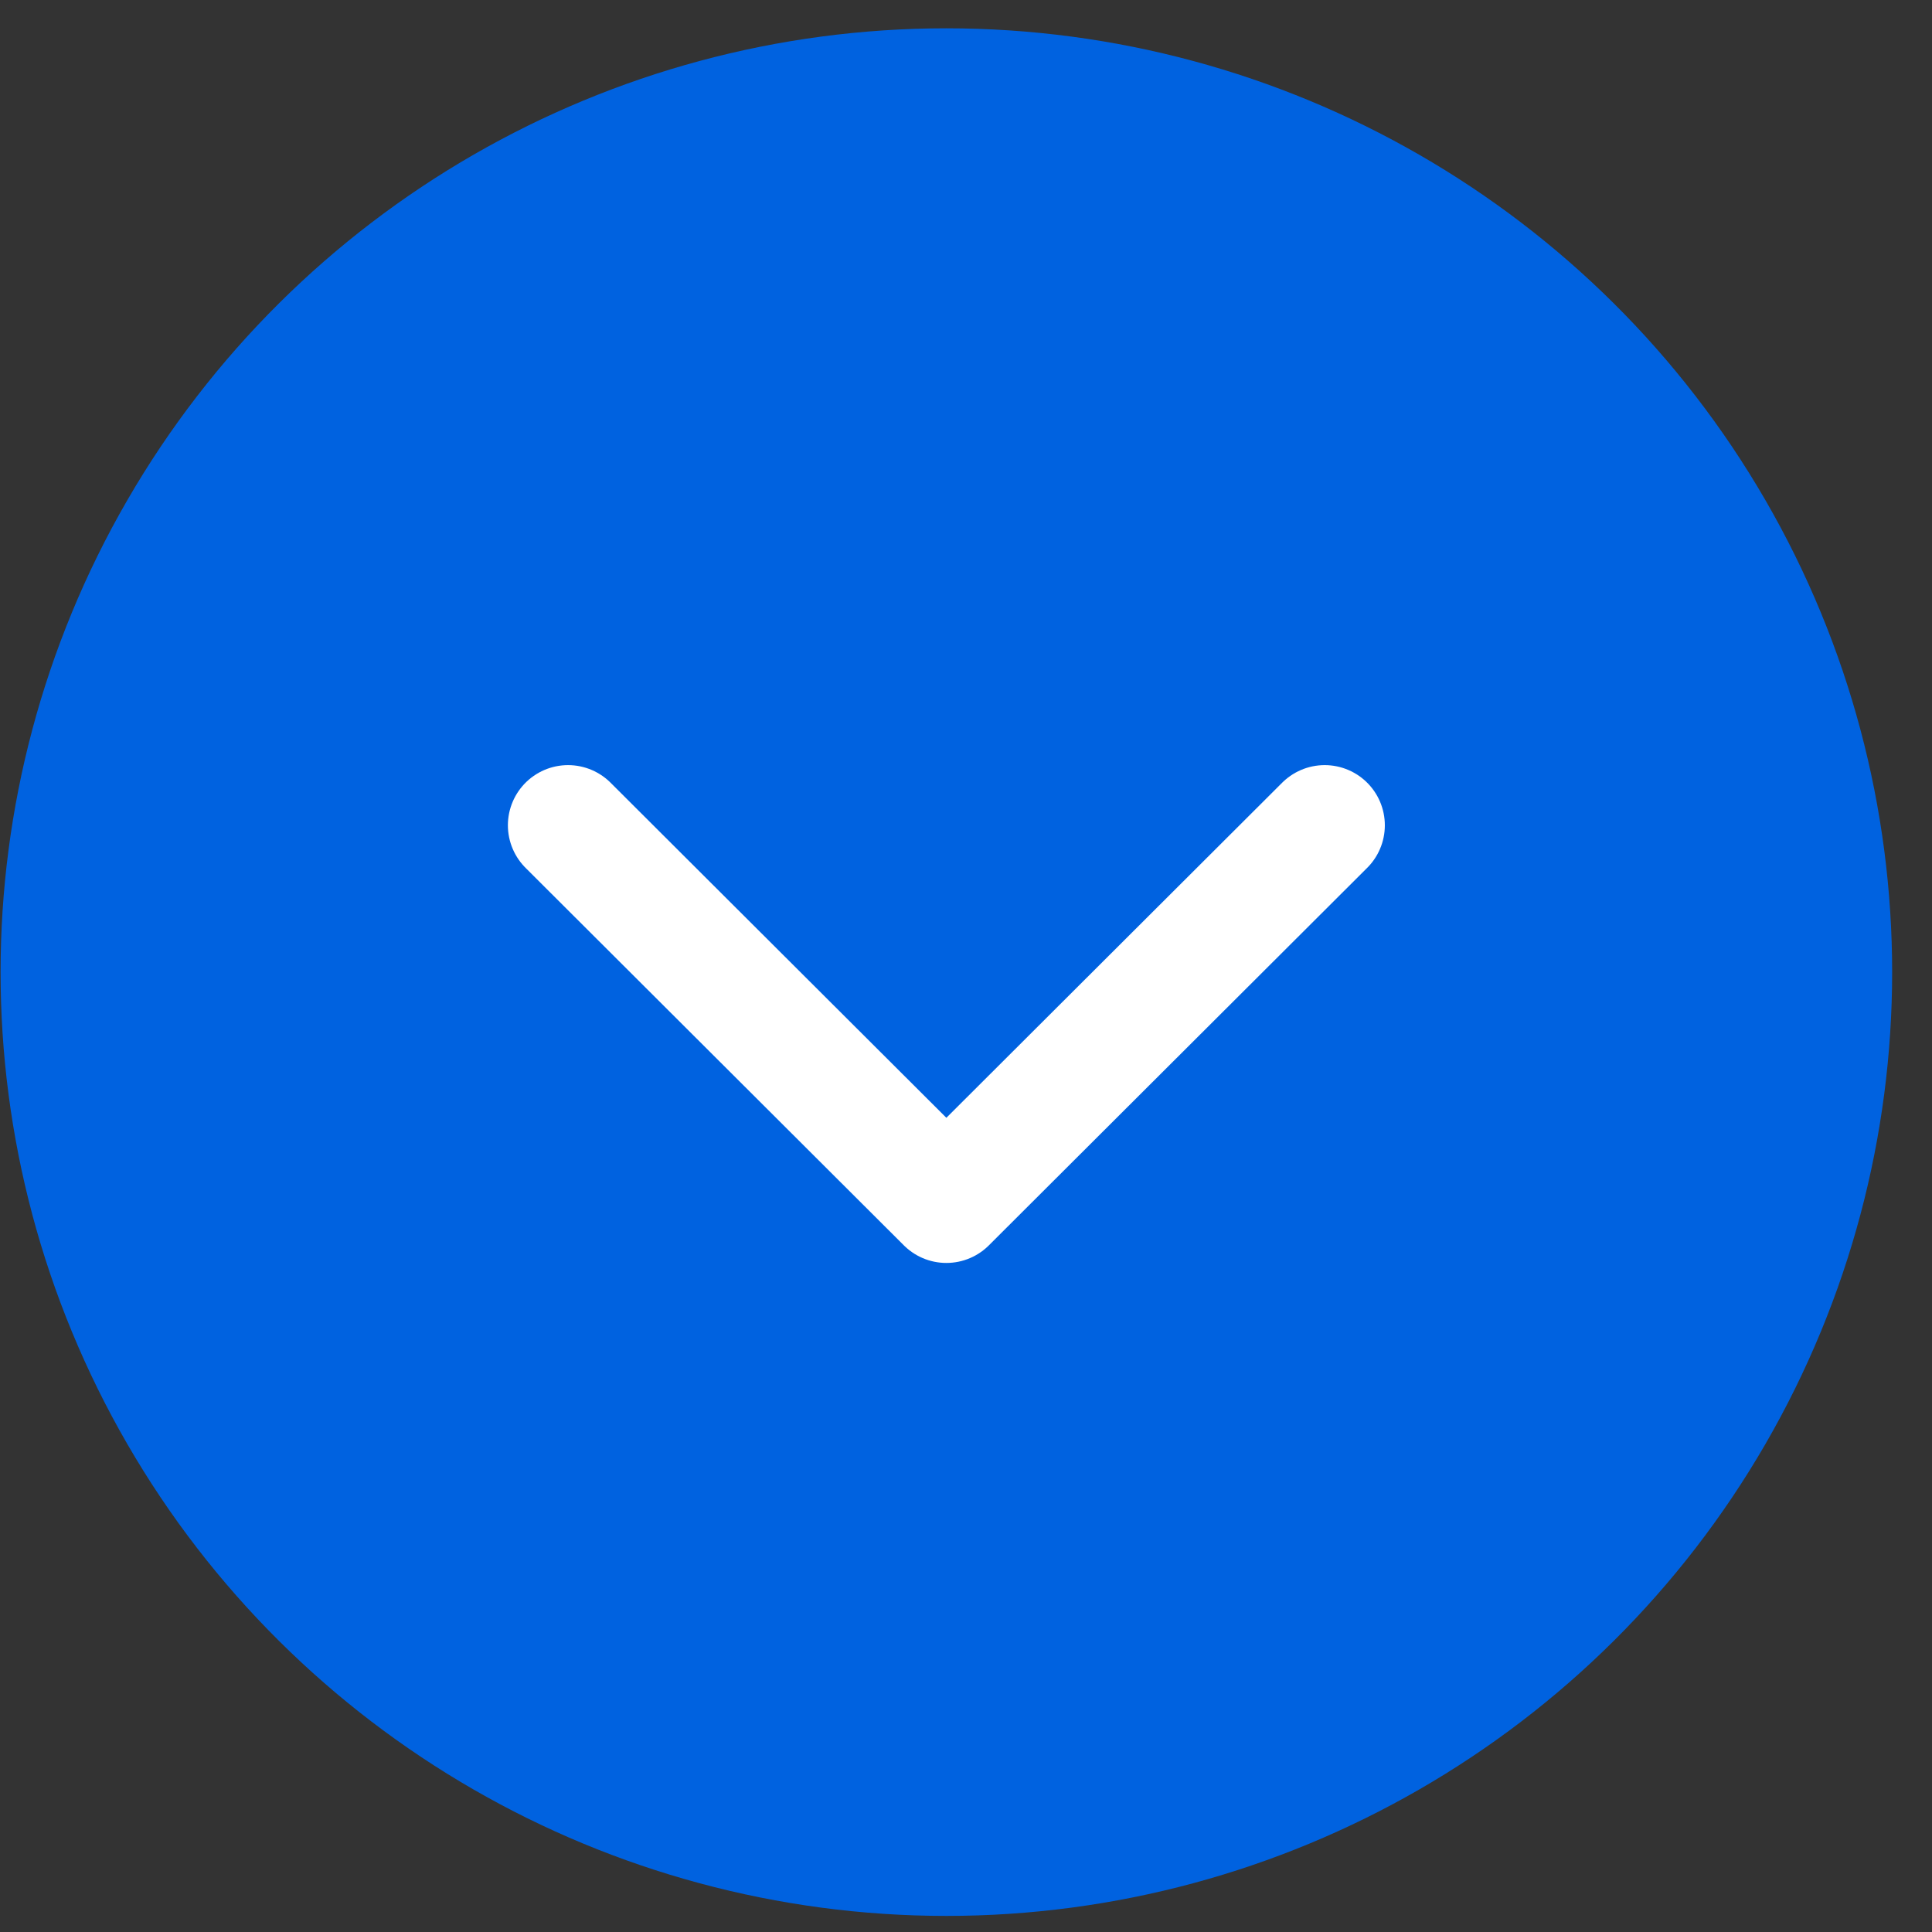
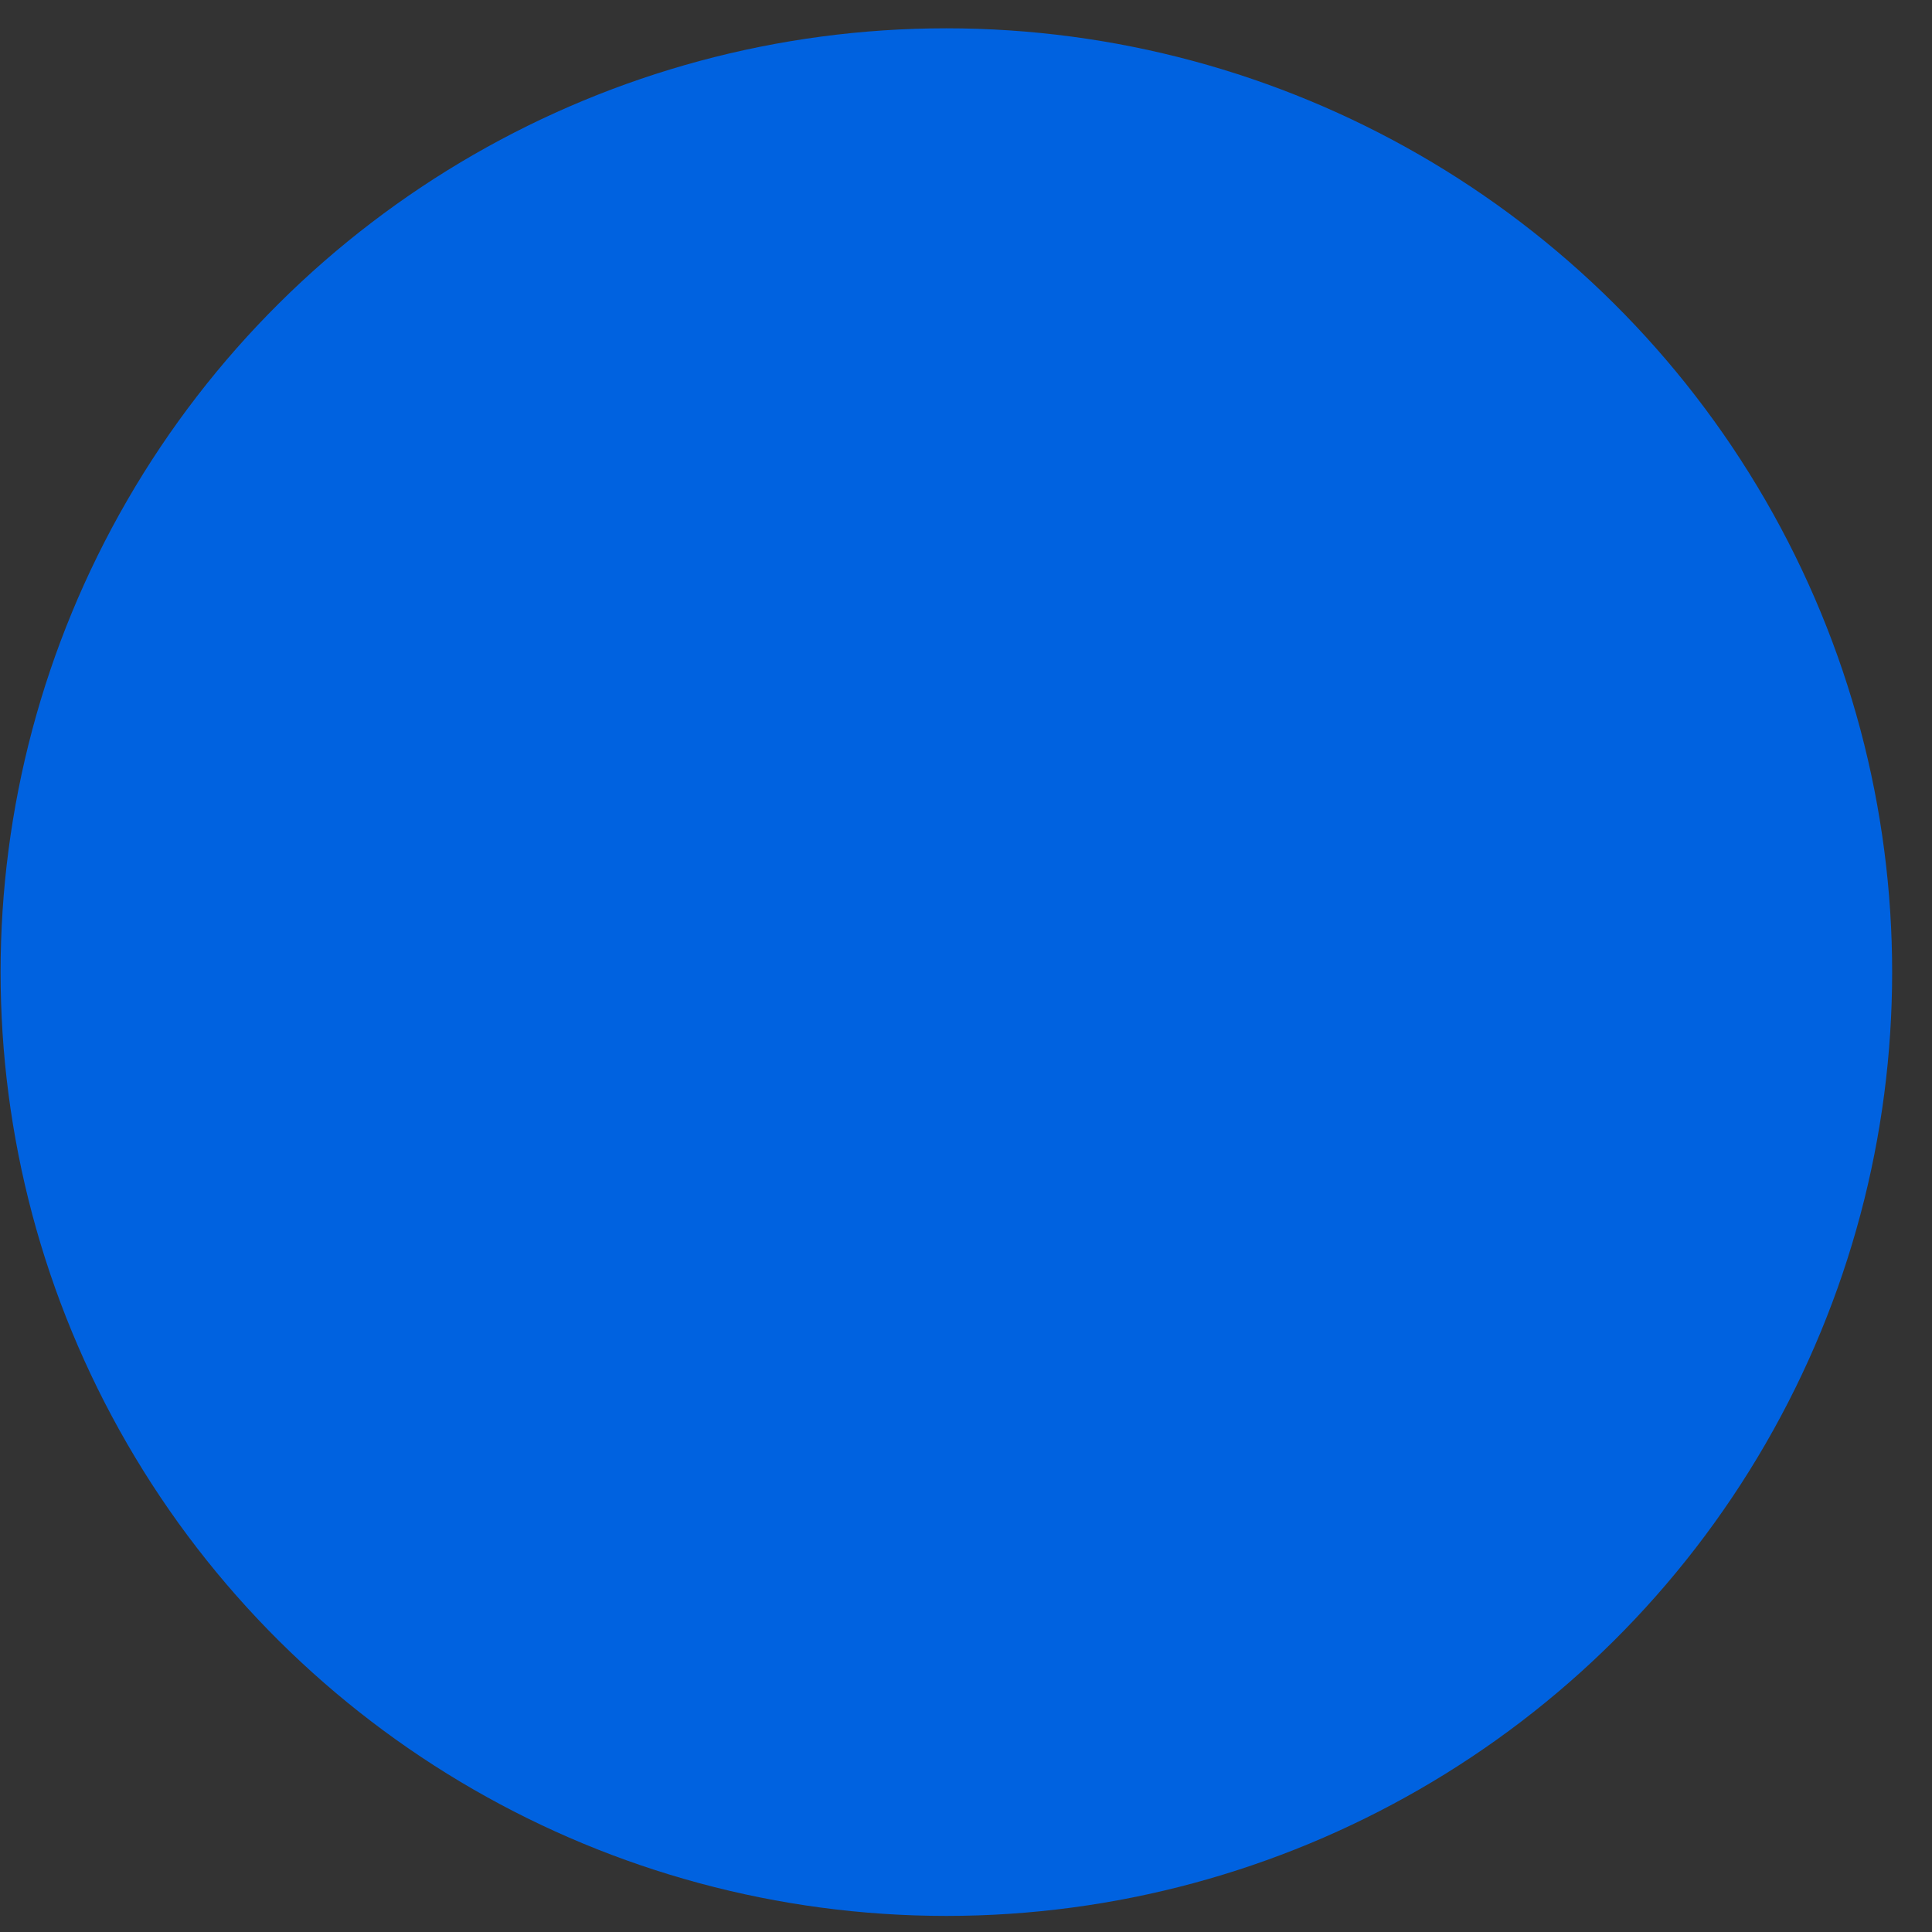
<svg xmlns="http://www.w3.org/2000/svg" width="43" height="43" viewBox="0 0 43 43" fill="none">
  <rect x="0" y="0" width="43" height="43" fill="#333333" stroke="none" />
  <ellipse cx="21.063" cy="21.636" rx="21.006" ry="21.05" transform="rotate(90 21.063 21.636)" fill="#0062E0" />
-   <path d="M12.643 18.368L21.063 26.77L29.483 18.368" stroke="white" stroke-width="2.678" stroke-linecap="round" stroke-linejoin="round" />
</svg>